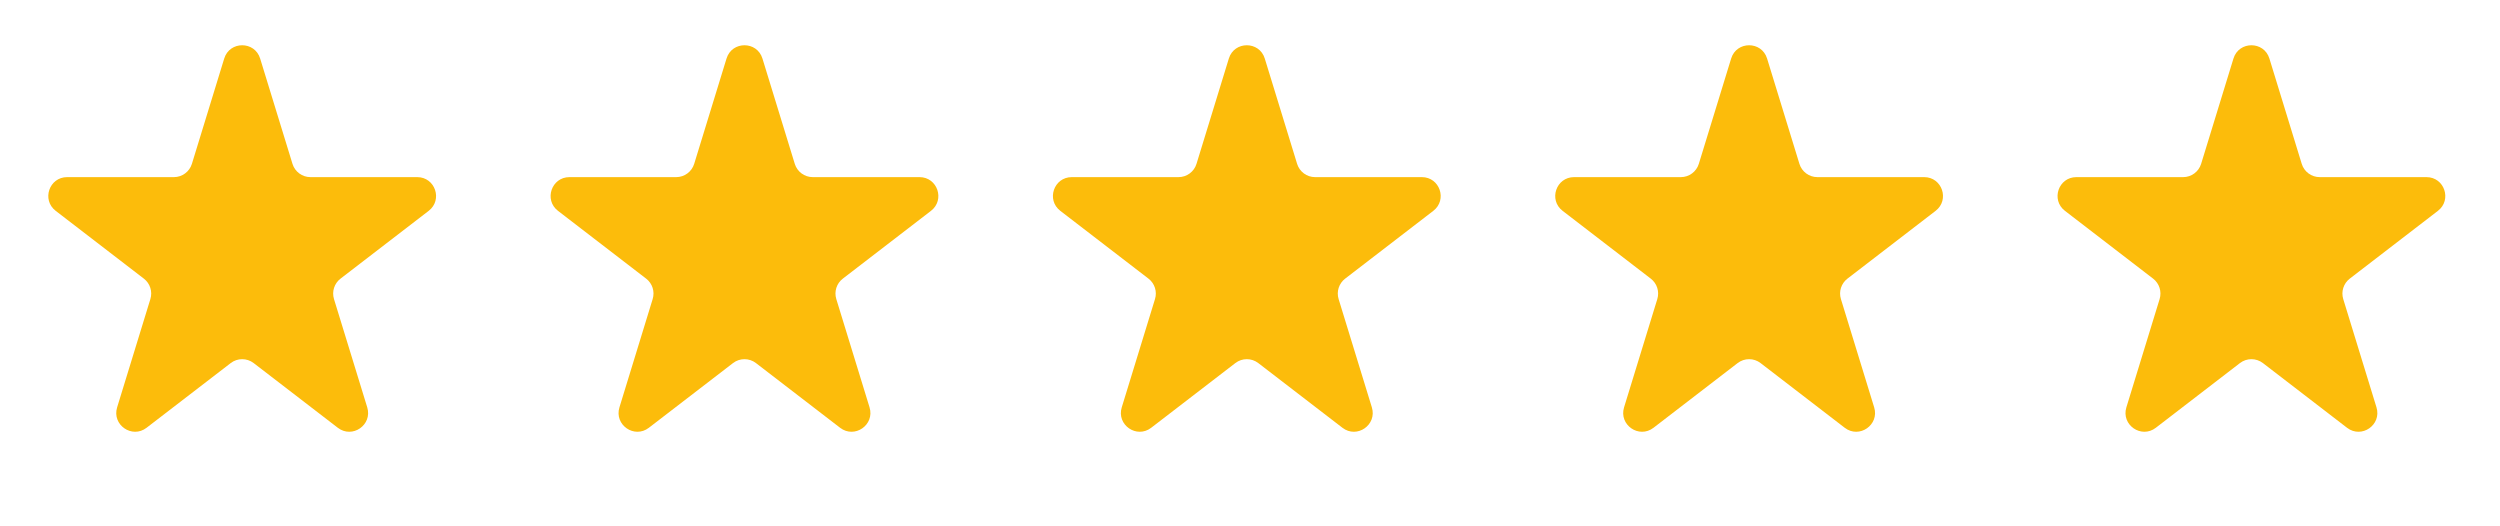
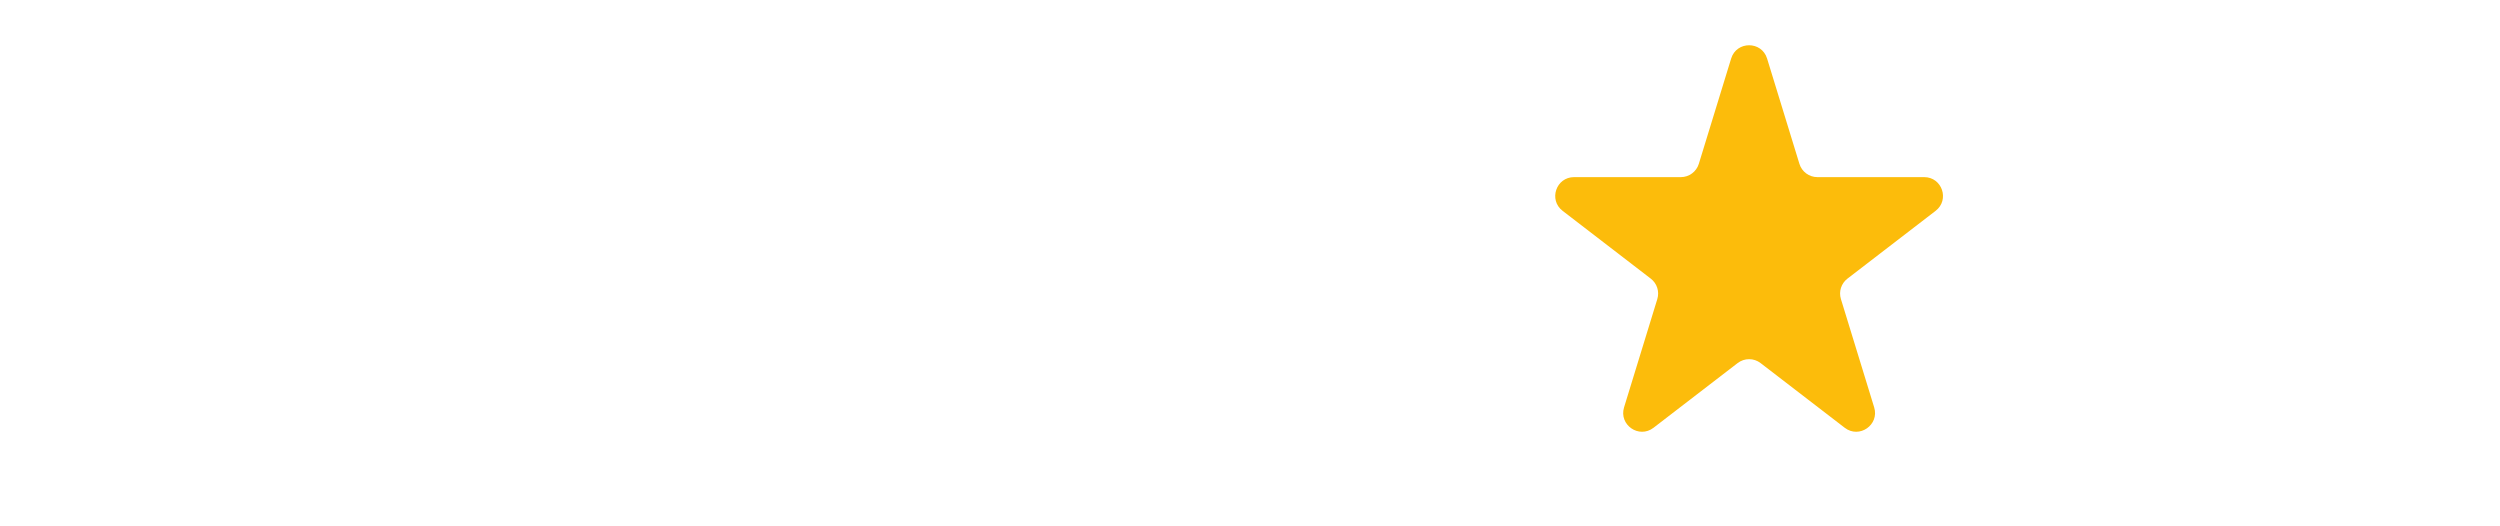
<svg xmlns="http://www.w3.org/2000/svg" width="133" height="28" viewBox="0 0 133 28" fill="none">
-   <path d="M11.928 3.114C12.217 2.172 13.551 2.172 13.84 3.114L15.56 8.717C15.689 9.136 16.077 9.423 16.516 9.423H22.197C23.152 9.423 23.564 10.634 22.807 11.216L18.115 14.824C17.784 15.078 17.646 15.511 17.768 15.91L19.537 21.672C19.823 22.604 18.744 23.352 17.972 22.758L13.494 19.315C13.134 19.039 12.634 19.039 12.275 19.315L7.797 22.758C7.025 23.352 5.945 22.604 6.231 21.672L8 15.91C8.123 15.511 7.985 15.078 7.654 14.824L2.962 11.216C2.205 10.634 2.616 9.423 3.571 9.423H9.252C9.692 9.423 10.08 9.136 10.209 8.717L11.928 3.114Z" fill="#FCBC0B" />
-   <path d="M38.651 3.114C38.94 2.172 40.273 2.172 40.562 3.114L42.282 8.717C42.411 9.136 42.799 9.423 43.238 9.423H48.919C49.874 9.423 50.286 10.634 49.529 11.216L44.837 14.824C44.506 15.078 44.368 15.511 44.491 15.91L46.26 21.672C46.545 22.604 45.466 23.352 44.694 22.758L40.216 19.315C39.857 19.039 39.356 19.039 38.997 19.315L34.519 22.758C33.747 23.352 32.668 22.604 32.954 21.672L34.722 15.91C34.845 15.511 34.707 15.078 34.376 14.824L29.684 11.216C28.927 10.634 29.339 9.423 30.294 9.423H35.975C36.414 9.423 36.802 9.136 36.931 8.717L38.651 3.114Z" fill="#FCBC0B" />
-   <path d="M65.374 3.114C65.663 2.172 66.997 2.172 67.286 3.114L69.006 8.717C69.135 9.136 69.523 9.423 69.962 9.423H75.643C76.598 9.423 77.01 10.634 76.253 11.216L71.561 14.824C71.23 15.078 71.092 15.511 71.214 15.91L72.983 21.672C73.269 22.604 72.19 23.352 71.418 22.758L66.94 19.315C66.58 19.039 66.08 19.039 65.721 19.315L61.243 22.758C60.47 23.352 59.391 22.604 59.677 21.672L61.446 15.91C61.569 15.511 61.43 15.078 61.1 14.824L56.408 11.216C55.651 10.634 56.062 9.423 57.017 9.423H62.698C63.138 9.423 63.525 9.136 63.654 8.717L65.374 3.114Z" fill="#FCBC0B" />
-   <path d="M92.097 3.114C92.386 2.172 93.72 2.172 94.009 3.114L95.729 8.717C95.858 9.136 96.245 9.423 96.685 9.423H102.366C103.321 9.423 103.732 10.634 102.975 11.216L98.283 14.824C97.953 15.078 97.814 15.511 97.937 15.91L99.706 21.672C99.992 22.604 98.913 23.352 98.14 22.758L93.662 19.315C93.303 19.039 92.803 19.039 92.443 19.315L87.966 22.758C87.193 23.352 86.114 22.604 86.4 21.672L88.169 15.91C88.291 15.511 88.153 15.078 87.822 14.824L83.13 11.216C82.373 10.634 82.785 9.423 83.74 9.423H89.421C89.86 9.423 90.248 9.136 90.377 8.717L92.097 3.114Z" fill="#FCBC0B" />
-   <path d="M118.82 3.114C119.109 2.172 120.443 2.172 120.732 3.114L122.452 8.717C122.581 9.136 122.969 9.423 123.408 9.423H129.089C130.044 9.423 130.455 10.634 129.698 11.216L125.006 14.824C124.676 15.078 124.538 15.511 124.66 15.91L126.429 21.672C126.715 22.604 125.636 23.352 124.863 22.758L120.386 19.315C120.026 19.039 119.526 19.039 119.166 19.315L114.689 22.758C113.916 23.352 112.837 22.604 113.123 21.672L114.892 15.91C115.014 15.511 114.876 15.078 114.546 14.824L109.854 11.216C109.097 10.634 109.508 9.423 110.463 9.423H116.144C116.583 9.423 116.971 9.136 117.1 8.717L118.82 3.114Z" fill="#FCBC0B" />
+   <path d="M92.097 3.114C92.386 2.172 93.72 2.172 94.009 3.114L95.729 8.717C95.858 9.136 96.245 9.423 96.685 9.423H102.366C103.321 9.423 103.732 10.634 102.975 11.216L98.283 14.824C97.953 15.078 97.814 15.511 97.937 15.91L99.706 21.672C99.992 22.604 98.913 23.352 98.14 22.758L93.662 19.315C93.303 19.039 92.803 19.039 92.443 19.315L87.966 22.758C87.193 23.352 86.114 22.604 86.4 21.672L88.169 15.91C88.291 15.511 88.153 15.078 87.822 14.824L83.13 11.216C82.373 10.634 82.785 9.423 83.74 9.423H89.421C89.86 9.423 90.248 9.136 90.377 8.717L92.097 3.114" fill="#FCBC0B" />
</svg>